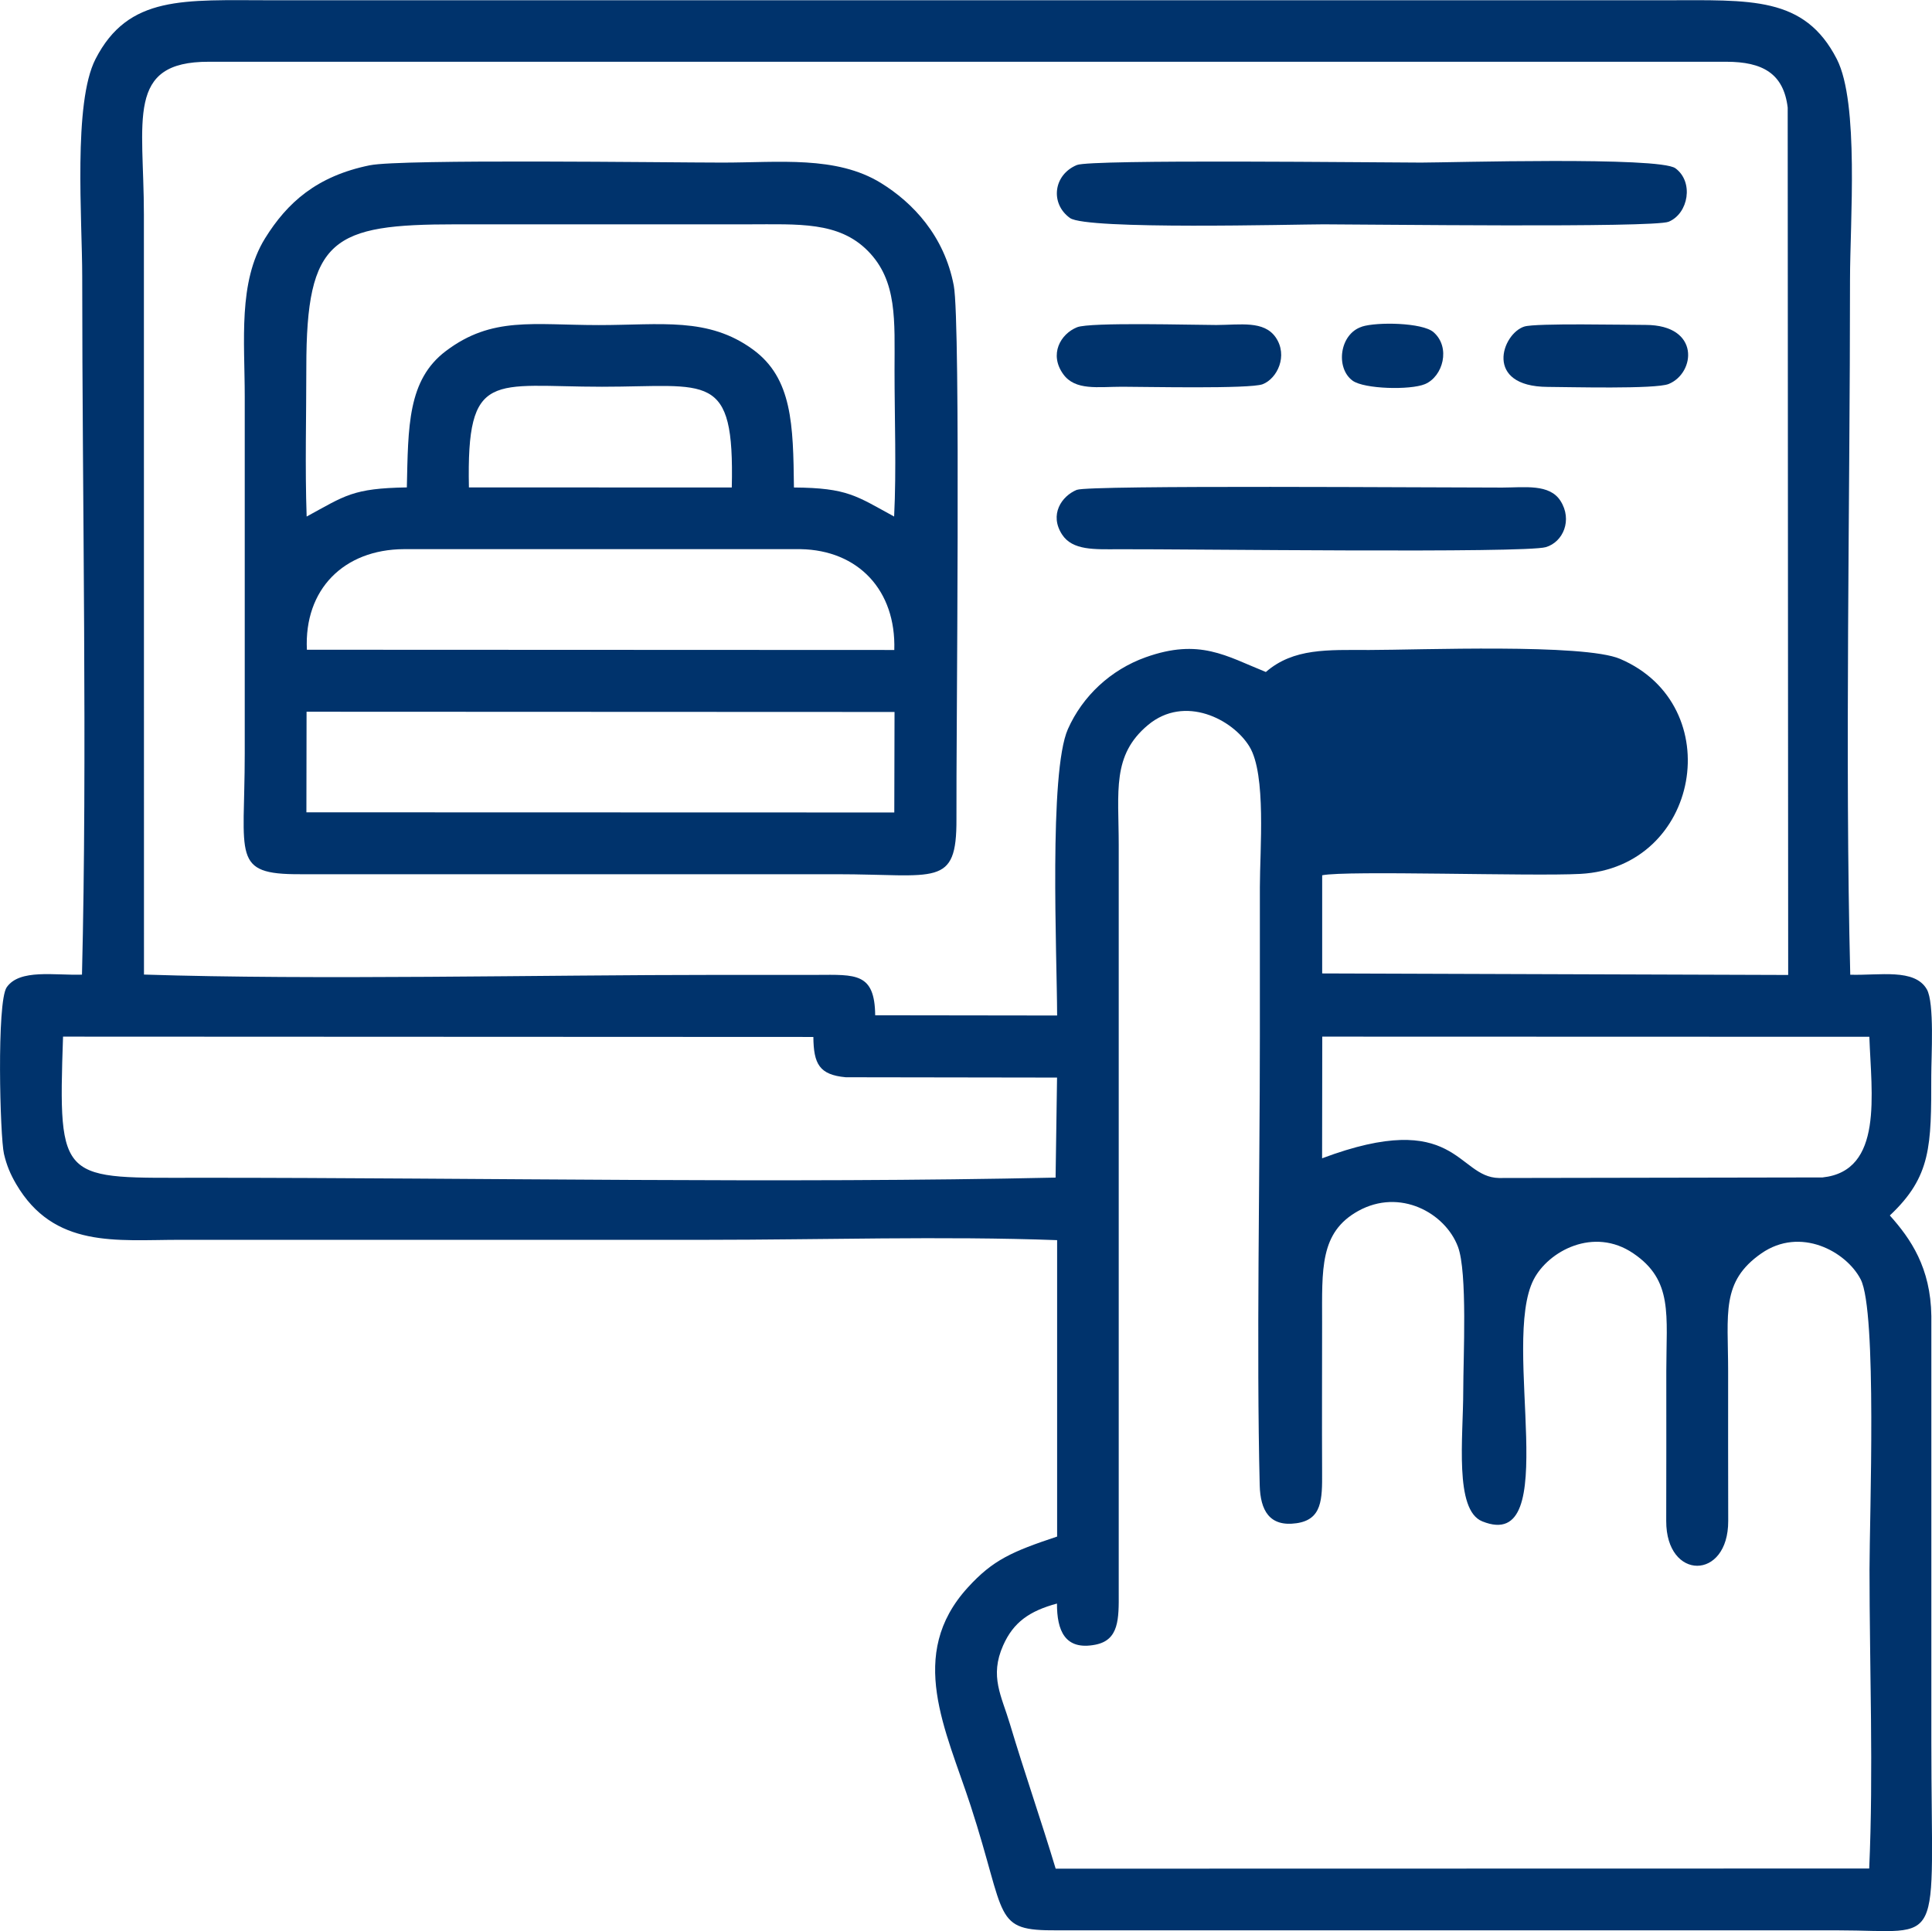
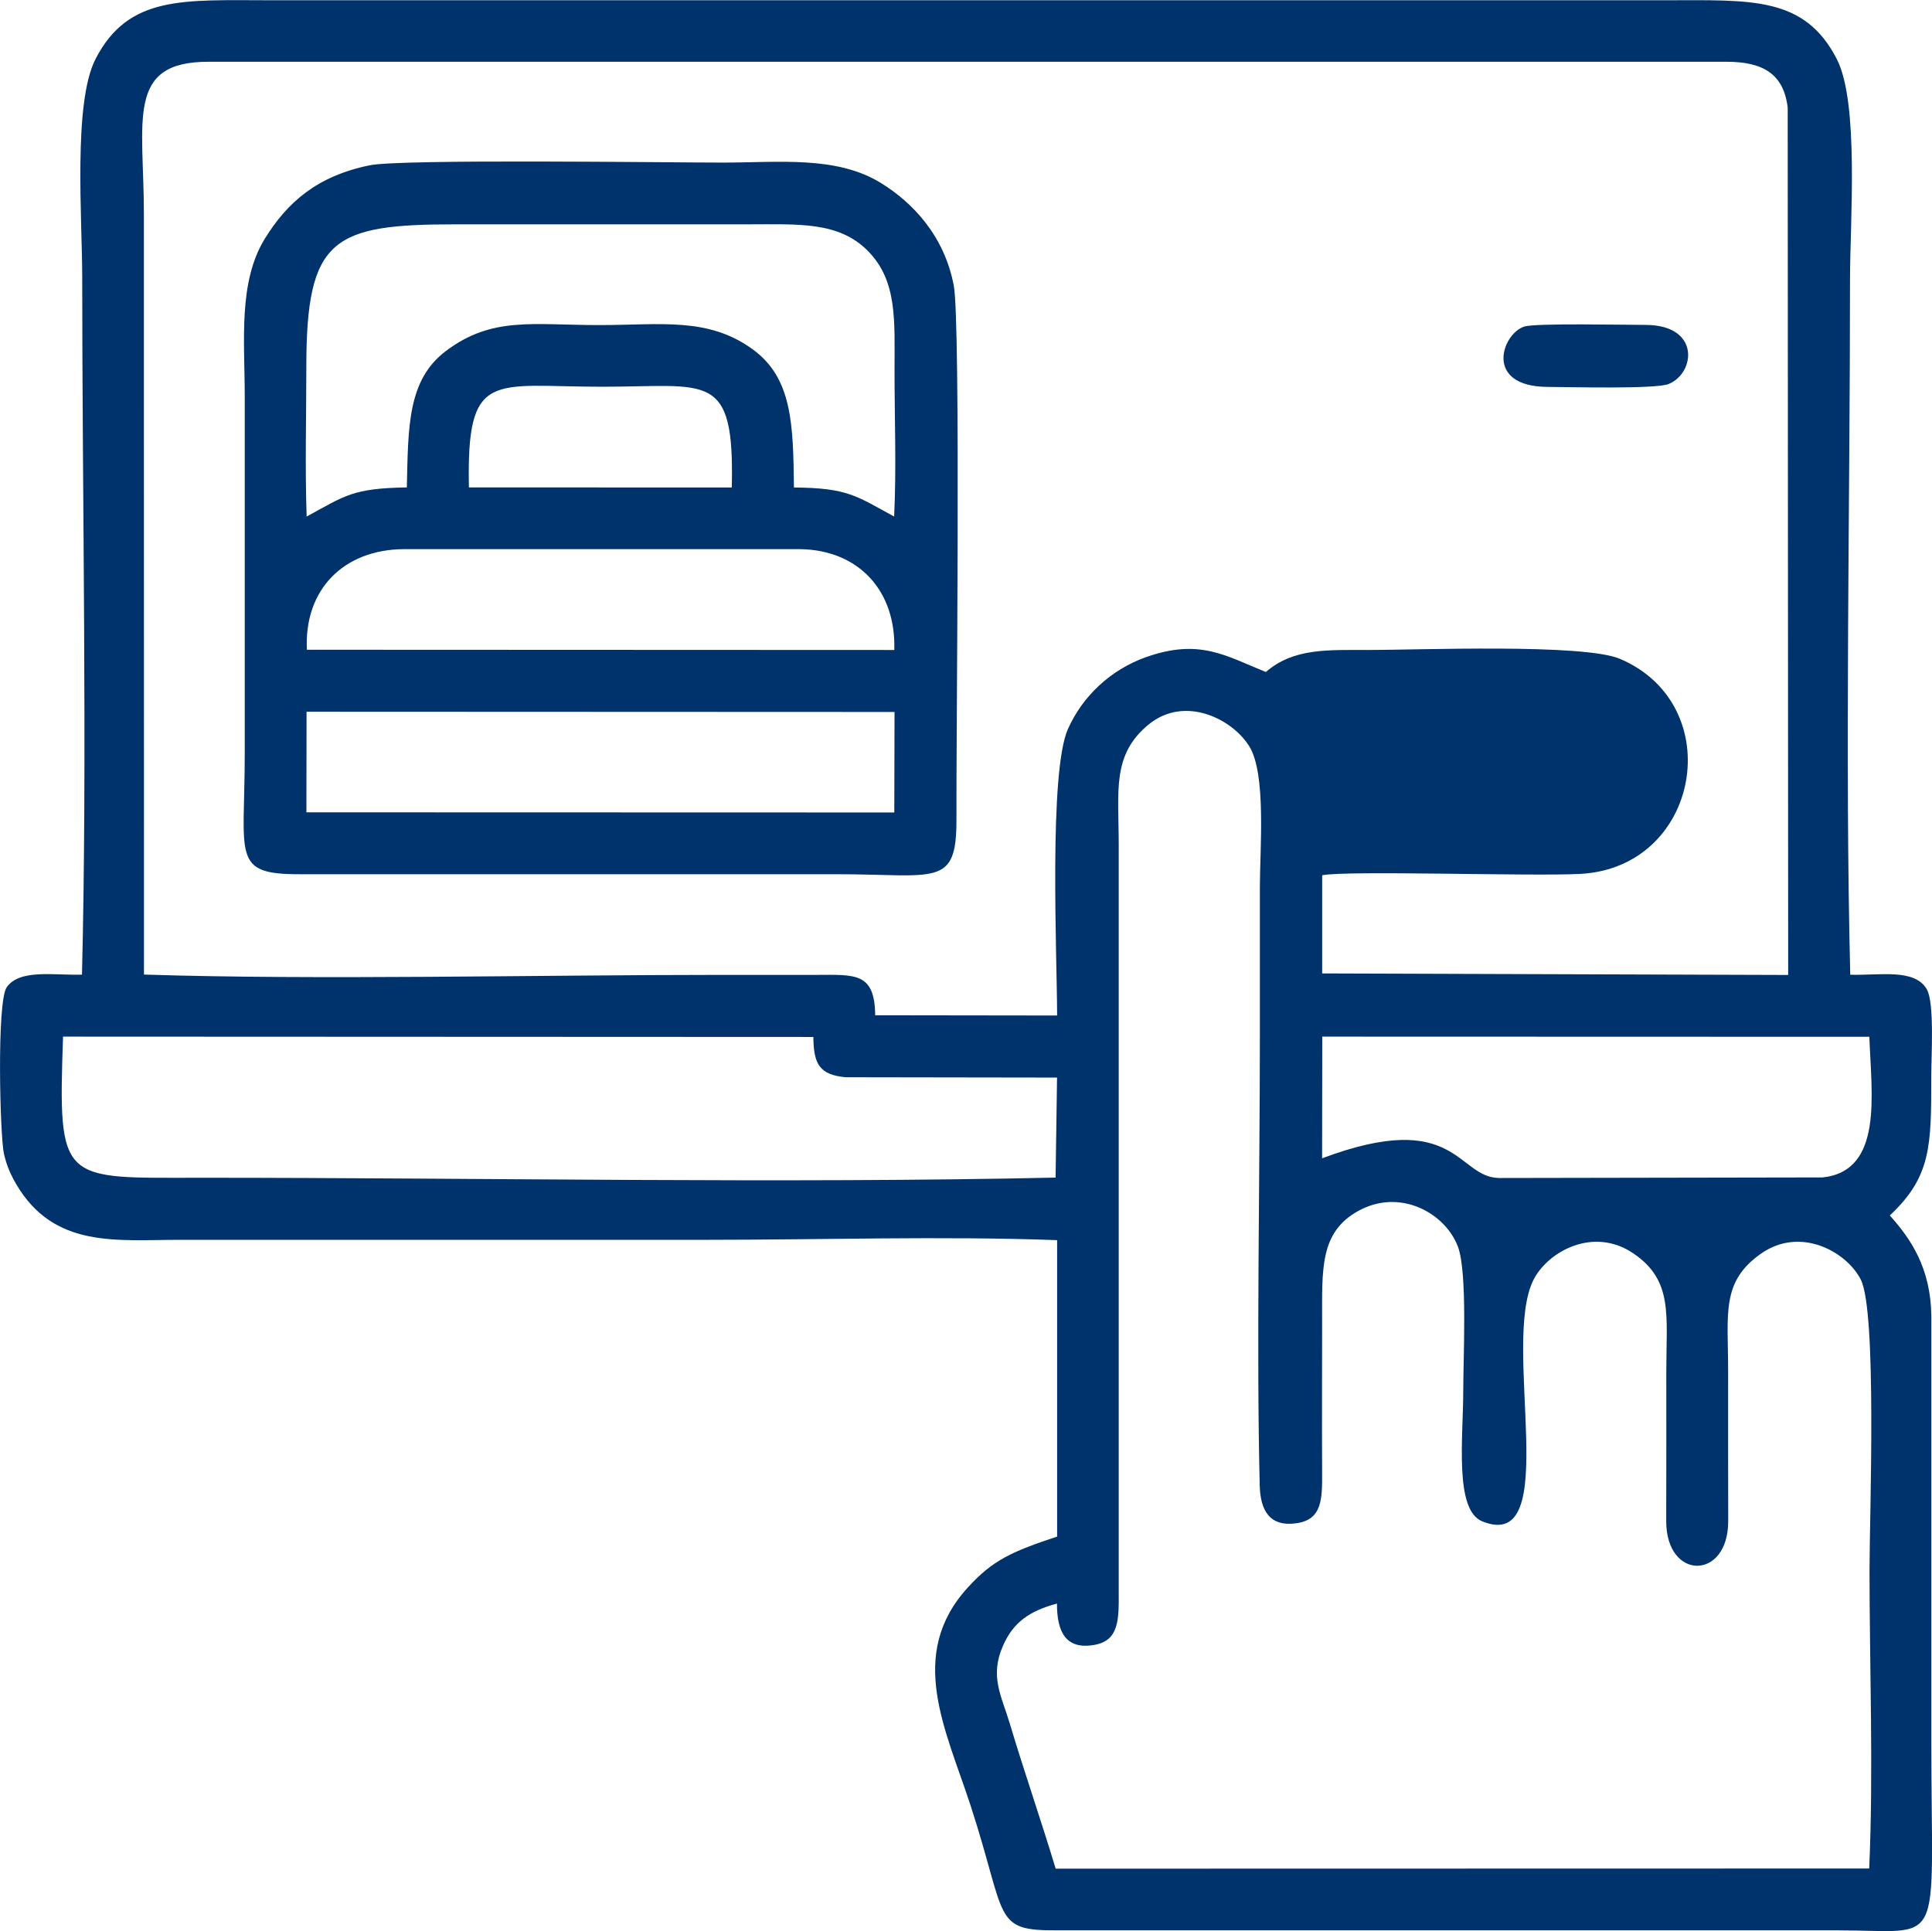
<svg xmlns="http://www.w3.org/2000/svg" xml:space="preserve" width="14.903mm" height="14.897mm" version="1.1" style="shape-rendering:geometricPrecision; text-rendering:geometricPrecision; image-rendering:optimizeQuality; fill-rule:evenodd; clip-rule:evenodd" viewBox="0 0 238.72 238.62">
  <defs>
    <style type="text/css">
   
    .fil0 {fill:#00336C}
   
  </style>
  </defs>
  <g id="Layer_x0020_1">
    <g id="_2857997191600">
      <path class="fil0" d="M10.13 120.44c-3.38,0.11 -7.7,-0.74 -9.3,1.56 -1.26,1.81 -0.83,18.47 -0.34,20.59 0.33,1.42 0.8,2.52 1.5,3.72 4.68,7.99 12.39,6.9 20.21,6.9l65.05 0c14.21,0 29.26,-0.48 43.37,0.04l-0 36.63c-5.59,1.86 -7.95,2.9 -11.04,6.3 -7.58,8.31 -2.71,17.56 0.35,26.95 4.55,13.97 2.67,15.46 10.7,15.41l96.37 -0c13.49,0 11.64,2.91 11.64,-23.29l0 -52.62c-0.08,-5.98 -2.56,-9.56 -5.13,-12.43 5.14,-4.83 5.12,-8.62 5.12,-17.27 0,-2.36 0.41,-9.02 -0.55,-10.68 -1.51,-2.61 -5.83,-1.69 -9.46,-1.8 -0.67,-26.82 -0.03,-58.22 -0.03,-85.89 0,-7.12 1.15,-21.83 -1.63,-27.26 -4.01,-7.82 -10.65,-7.27 -21.25,-7.27l-172.26 0c-10.72,0 -17.58,-0.67 -21.65,7.27 -2.78,5.42 -1.64,19.79 -1.64,26.86 0,27.79 0.64,59.37 -0.03,86.29zm153.22 22.7c16.65,-6.25 16.64,2.35 21.87,2.43l39.98 -0.07c7.55,-0.8 6.02,-10.34 5.78,-17.38l-67.6 -0.02 -0.02 15.04zm-32.92 2.38l0.18 -12.36 -26.11 -0.04c-3.26,-0.3 -3.97,-1.64 -4,-4.98l-92.71 -0.04c-0.63,18.32 -0.28,17.44 17.23,17.44 34.16,0 72.12,0.72 105.41,-0.02zm-112.63 -25.09c21.24,0.69 48.67,0.04 71.06,0.04 4.02,0 8.03,0.01 12.05,-0 4.82,-0.02 7.17,-0.29 7.23,4.99l22.48 0.03c-0.02,-7.5 -1.04,-30.04 1.33,-35.39 1.81,-4.08 5.28,-7.33 9.61,-8.88 6.67,-2.38 9.94,-0.15 14.85,1.82 3.43,-2.97 7.63,-2.72 12.76,-2.72 6.13,0 26.54,-0.82 31.01,1.1 13.42,5.74 9.91,25.78 -4.91,26.57 -5.99,0.32 -28.9,-0.45 -31.9,0.17l0 12.13 57.58 0.19 -0.06 -107.19c-0.51,-4.23 -3.13,-5.65 -7.55,-5.66l-187.54 0c-10.31,-0.03 -8.02,7.2 -8.02,18.88l0.01 93.92zm112.83 77.72c-3.46,0.93 -5.42,2.34 -6.68,5.18 -1.71,3.84 -0.19,6.25 0.84,9.72 1.77,5.92 3.9,12.05 5.65,17.87l100.52 -0.02c0.54,-11.88 0.04,-24.96 0.04,-36.94 0,-6.46 0.95,-31.91 -1.09,-35.86 -1.78,-3.45 -7.45,-6.57 -12.28,-3.21 -5.01,3.49 -4.1,7.41 -4.1,14.57 0,6.16 -0.01,12.33 0.01,18.49 0.02,7.38 -7.68,7.39 -7.66,0 0.02,-6.16 0.01,-12.33 0.01,-18.49 0,-6.97 0.87,-11.23 -4.08,-14.58 -4.89,-3.32 -10.49,-0.28 -12.3,3.22 -4.11,7.92 3.73,33.98 -6.36,29.9 -3.48,-1.4 -2.35,-10.37 -2.35,-16.13 0,-4.09 0.54,-14.65 -0.66,-17.82 -1.57,-4.16 -7.16,-7.27 -12.33,-4.4 -4.76,2.65 -4.45,7.17 -4.45,13.79 0,6.15 -0.03,12.32 0,18.47 0.02,3.37 0,5.87 -3.16,6.32 -3.36,0.48 -4.47,-1.6 -4.55,-4.7 -0.41,-16.56 0.02,-38.45 0.02,-55.43 0,-6.16 0,-12.31 0,-18.47 0,-4.62 0.81,-13.91 -1.28,-17.36 -2.06,-3.4 -8.01,-6.45 -12.53,-2.69 -4.5,3.74 -3.63,8.2 -3.63,14.83l0 92.36c0.02,3.32 0.03,5.9 -2.88,6.47 -3.78,0.74 -4.76,-1.76 -4.75,-5.08z" />
      <path class="fil0" d="M45.7 20.42c-6.58,1.34 -10.22,4.63 -12.95,9.03 -3.35,5.4 -2.51,12.7 -2.51,19.55 0,14.72 0,29.45 0,44.17 0,12.69 -1.69,14.89 6.83,14.86l66.25 -0c12.38,0 14.9,1.71 14.86,-6.83 -0.05,-9.43 0.55,-61.28 -0.33,-65.91 -1.17,-6.16 -5.07,-10.26 -9.02,-12.69 -5.51,-3.38 -12.58,-2.51 -19.56,-2.51 -6.73,0 -39.66,-0.46 -43.56,0.33zm-7.79 59.87l72.59 0.03c0.23,-7.38 -4.46,-12.34 -11.59,-12.46l-49.01 0c-7.4,0.04 -12.34,4.95 -11.98,12.43zm-0.05 20.09l72.64 0.02 0.03 -12.42 -72.65 -0.03 -0.02 12.43zm20.09 -40.15l32.47 0.01c0.34,-14.49 -2.86,-12.45 -16.04,-12.45 -13.54,0 -16.75,-2.21 -16.44,12.44zm-20.06 3.6c4.77,-2.59 5.67,-3.49 12.38,-3.6 0.17,-7.51 0.08,-13.28 4.83,-16.86 5.7,-4.3 10.75,-3.2 18.89,-3.2 7.69,0 13.52,-1.03 19.06,3.03 4.85,3.55 4.96,9.28 5.05,17.04 6.65,0.05 7.71,1.05 12.38,3.59 0.29,-5.8 0.05,-12.18 0.05,-18.04 0,-6.18 0.37,-11.07 -3.29,-14.78 -3.61,-3.66 -8.58,-3.29 -14.78,-3.29l-36.14 0c-15.23,0 -18.47,1.7 -18.47,17.66 0,6.07 -0.17,12.4 0.04,18.44z" />
-       <path class="fil0" d="M133.06 20.39c-2.92,1.21 -3.32,4.78 -0.85,6.55 2.06,1.48 27.82,0.78 31.34,0.78 5.23,0 40.76,0.45 42.63,-0.32 2.46,-1.02 3.13,-4.94 0.83,-6.61 -2.01,-1.46 -27.94,-0.7 -31.42,-0.7 -5.23,0 -40.76,-0.43 -42.53,0.3z" />
-       <path class="fil0" d="M133.07 60.52c-1.93,0.79 -3.43,3.09 -1.84,5.53 1.29,1.99 4.02,1.83 7.02,1.82 8.68,-0.03 50.15,0.51 52.76,-0.26 2.13,-0.63 3.31,-3.35 1.81,-5.71 -1.35,-2.13 -4.4,-1.66 -7.19,-1.65 -7.76,0.01 -51.1,-0.33 -52.56,0.28z" />
      <path class="fil0" d="M161.43 88.69c0.38,1.69 1.28,3.13 1.63,4.97 1.63,8.43 -6.21,6.74 25.37,6.74 4.49,0 8.63,0.66 10.98,-2.28 2.21,-2.76 1.42,-7.24 -0.95,-8.95 -2.5,-1.81 -7.98,-1.22 -11.64,-1.22 -7.21,0 -19.16,-0.86 -25.4,0.74z" />
-       <path class="fil0" d="M133.08 40.44c-2.05,0.83 -3.47,3.34 -1.71,5.79 1.48,2.07 4.3,1.56 7.28,1.56 2.72,-0 15.79,0.29 17.36,-0.31 1.8,-0.69 3.18,-3.53 1.61,-5.8 -1.46,-2.09 -4.35,-1.53 -7.33,-1.52 -2.84,0 -15.61,-0.37 -17.21,0.28z" />
      <path class="fil0" d="M188.35 40.35c-2.77,0.88 -5.06,7.42 2.89,7.46 2.54,0.01 13.32,0.3 14.94,-0.36 3.3,-1.34 3.95,-7.29 -2.85,-7.3 -2.43,-0 -13.6,-0.24 -14.97,0.2z" />
-       <path class="fil0" d="M168.28 40.37c-2.77,0.88 -3.29,5.11 -1.15,6.67 1.43,1.04 7.12,1.18 8.93,0.43 2.25,-0.94 3.22,-4.56 1.06,-6.43 -1.37,-1.18 -6.95,-1.28 -8.84,-0.68z" />
    </g>
  </g>
</svg>